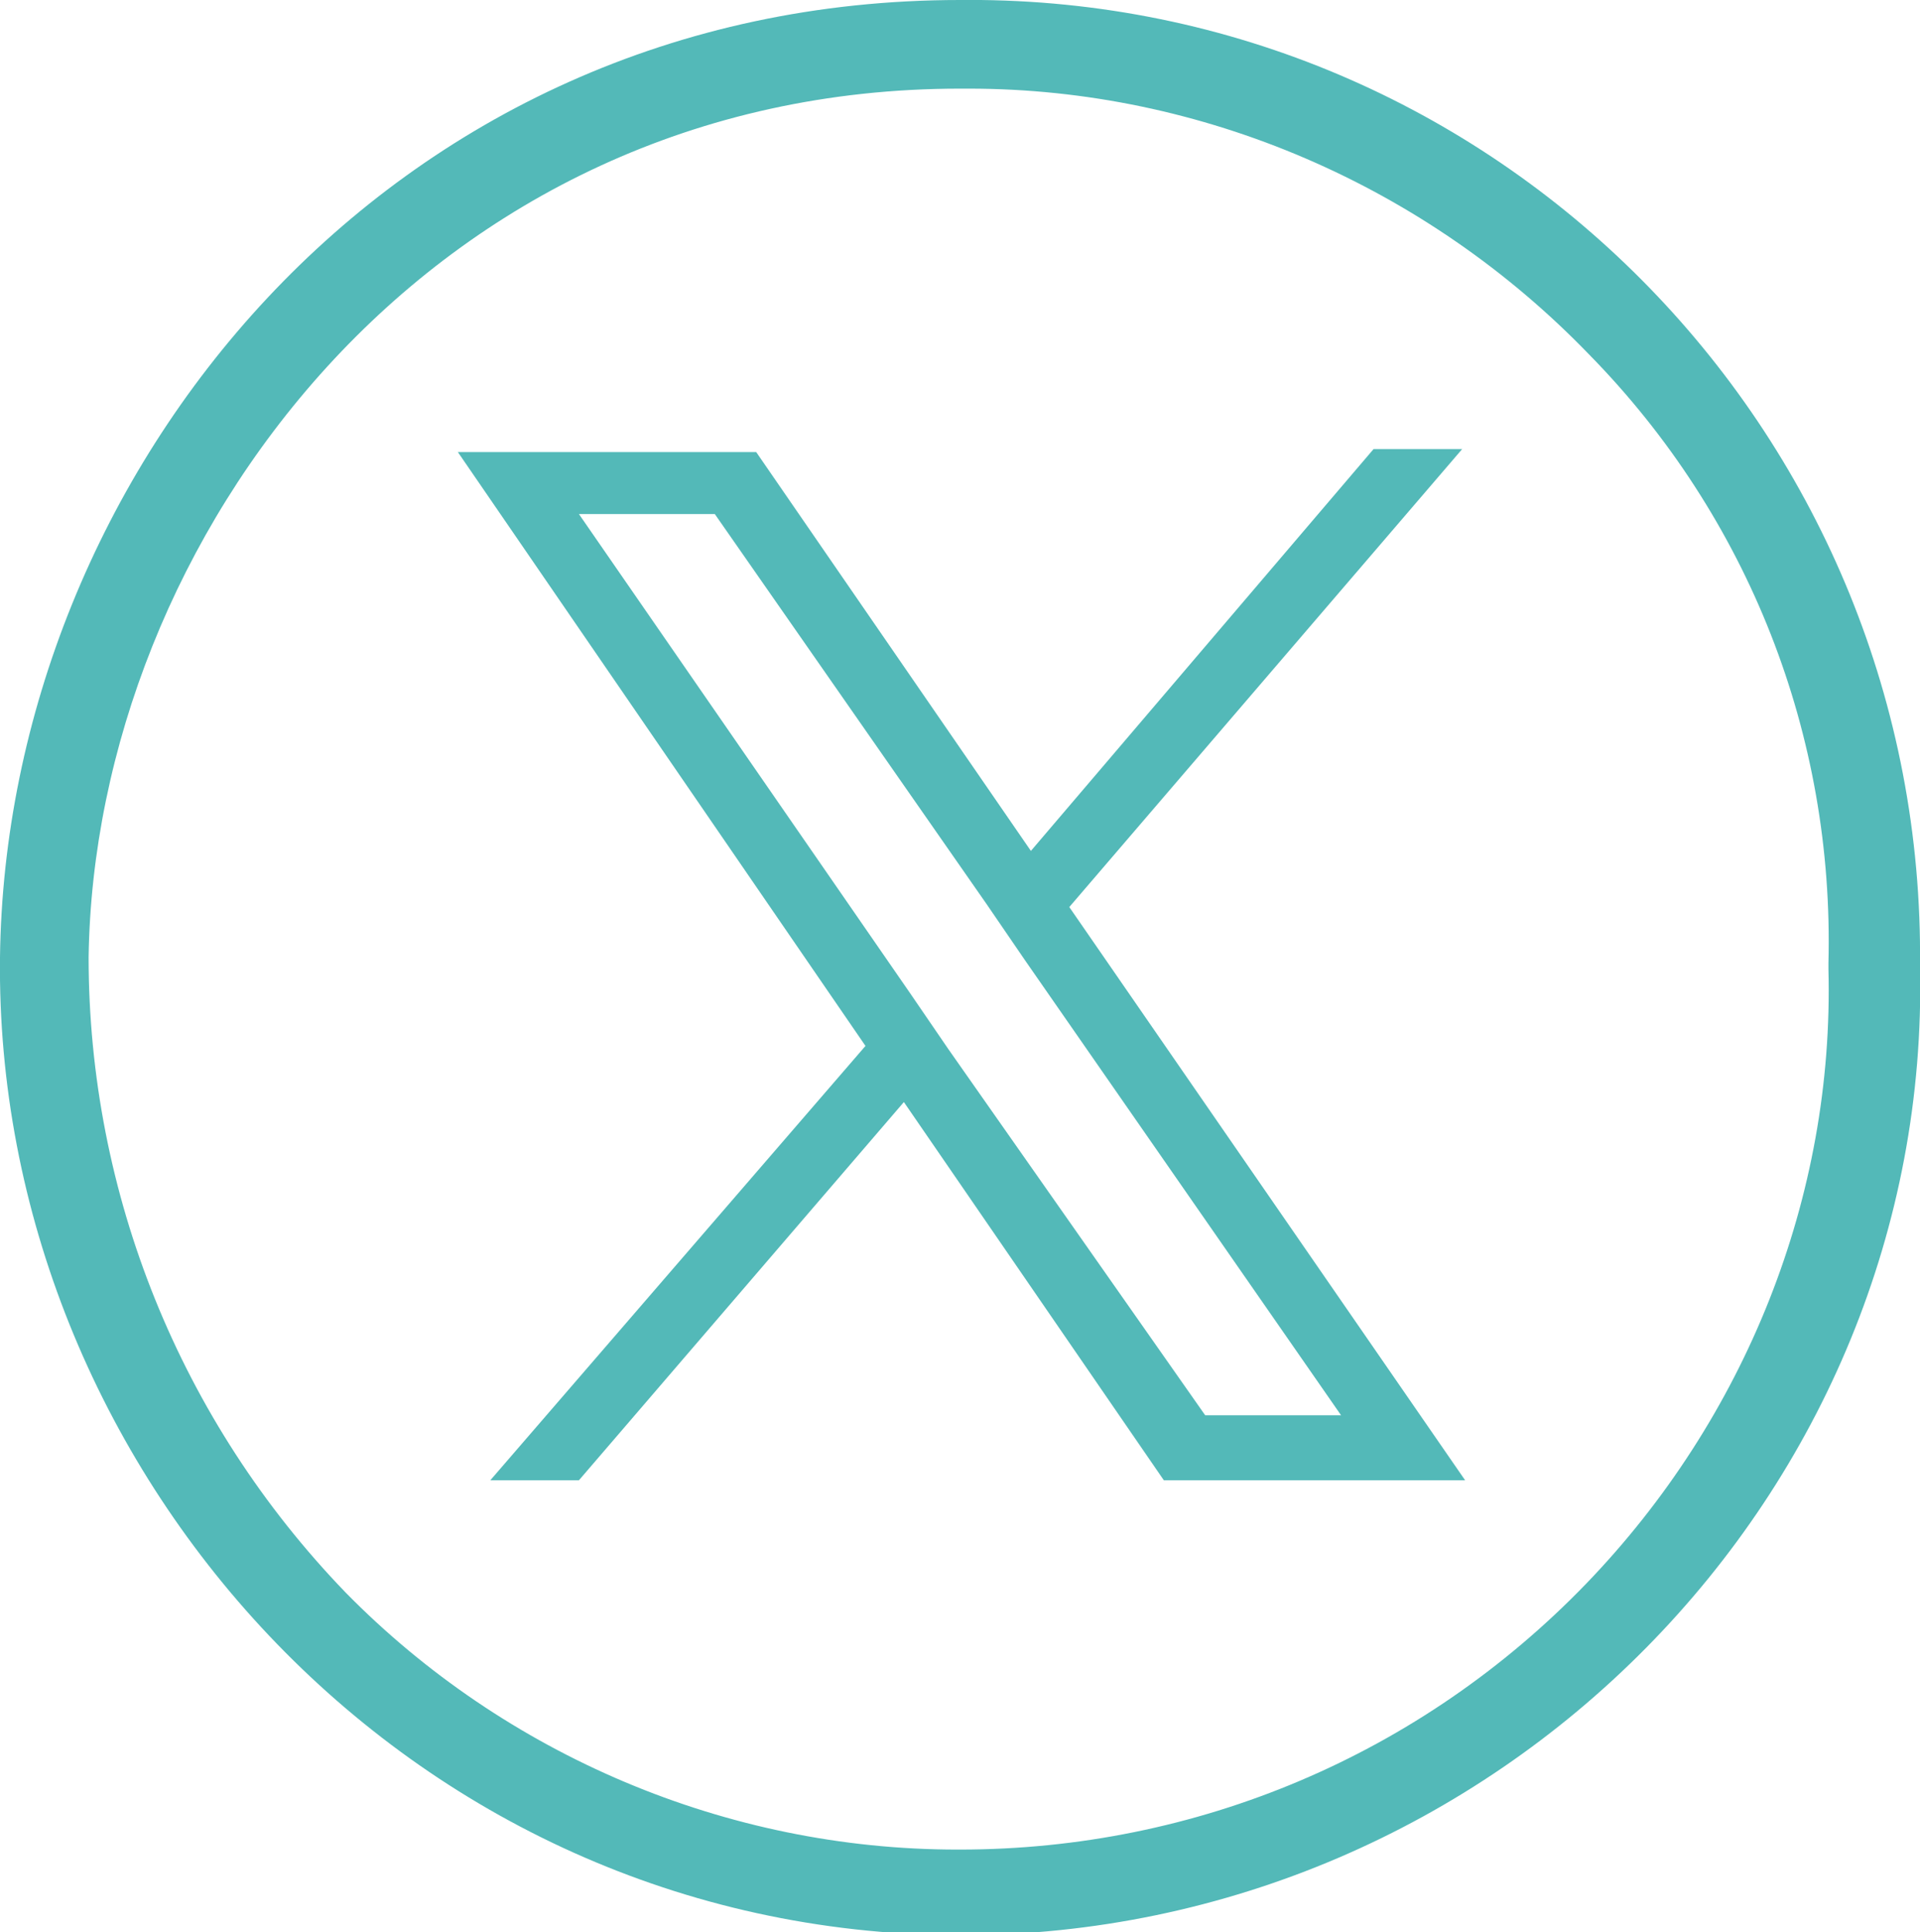
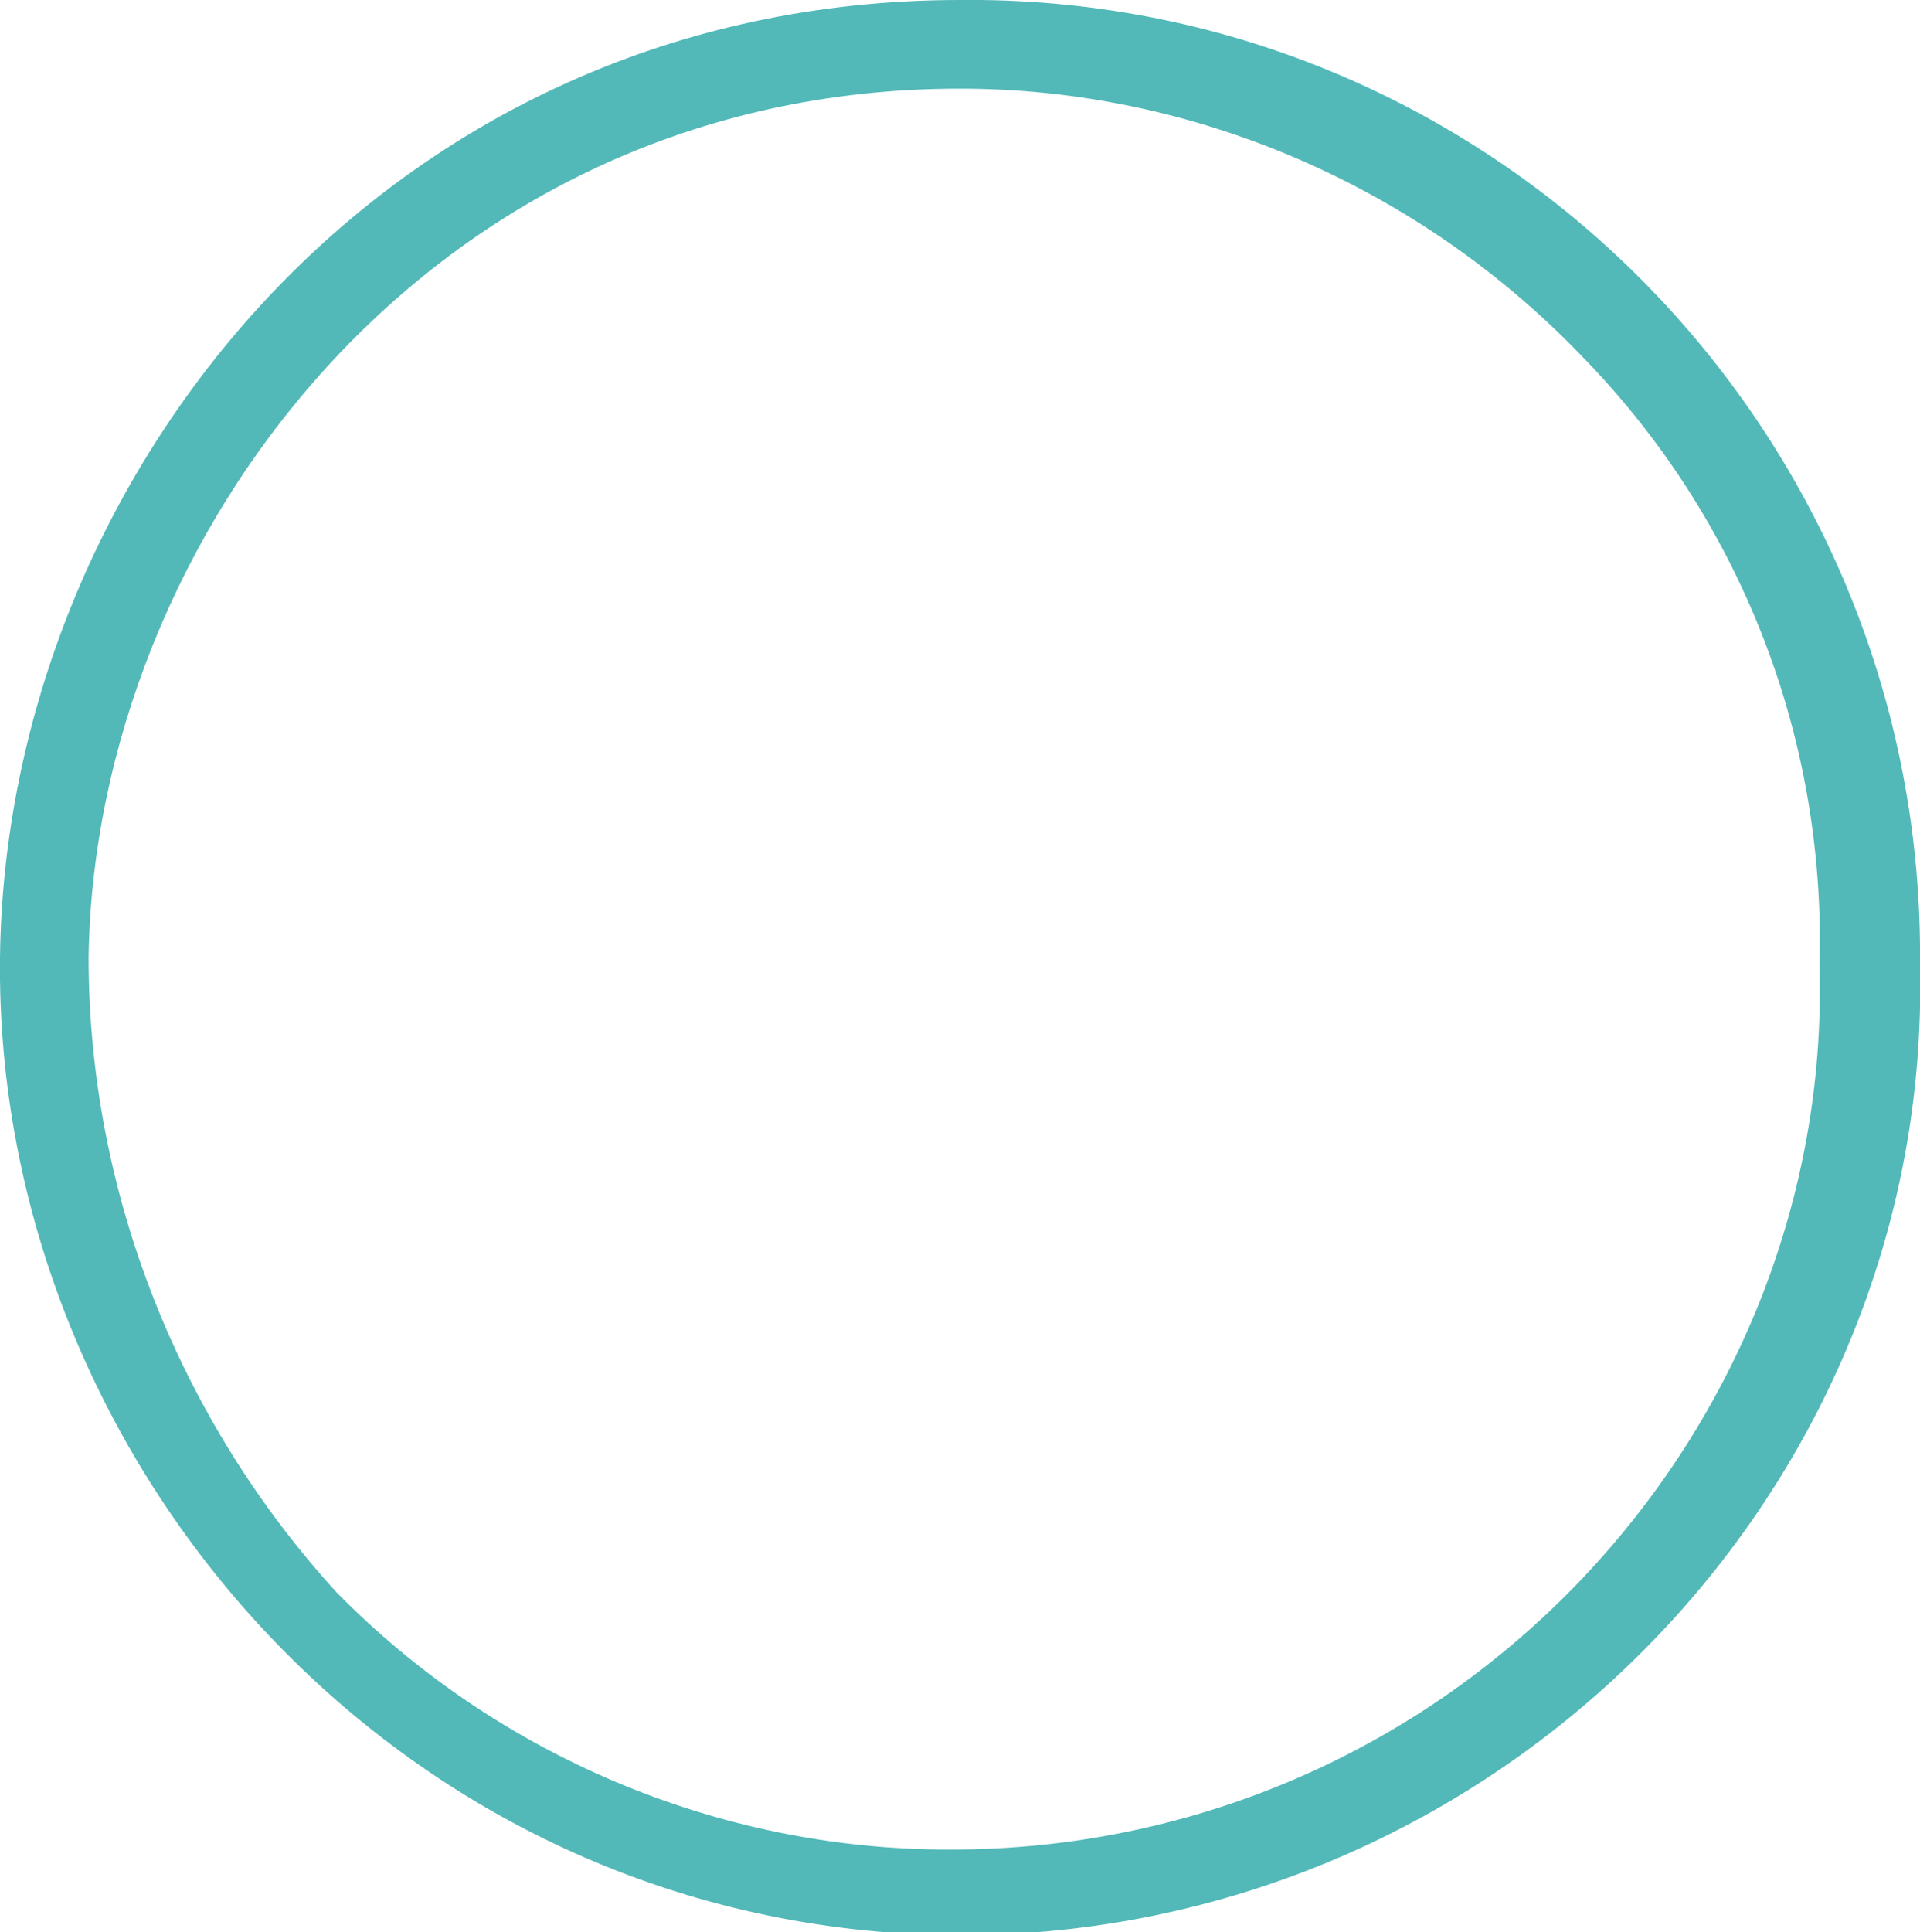
<svg xmlns="http://www.w3.org/2000/svg" version="1.1" id="Capa_1" x="0px" y="0px" viewBox="0 0 65 65.4" style="enable-background:new 0 0 65 65.4;" xml:space="preserve">
  <style type="text/css">
	.st0{fill:#53B9B8;}
</style>
  <g id="Capa_2_1_">
    <g id="Capa_1-2">
-       <path class="st0" d="M32.5,3h0.3c7.9,0,15.5,3.3,21,9c5.4,5.5,8.3,12.9,8.1,20.6v0.2c0.2,7.7-2.8,15.2-8.2,20.8    c-5.6,5.8-13.2,9-21.2,9h-0.1c-7.8,0-15.3-3.2-20.7-8.7C6.1,48.1,3,40.4,3,32.4C3.2,18.3,14.5,3,32.5,3 M32.5,0    C13.1,0,0.2,16.1,0,32.4c-0.2,17.2,13.7,33,32.4,33.1h0.1c18.2,0,32.9-15,32.5-32.8C65.2,14.9,51,0.2,33.2,0c-0.1,0-0.2,0-0.3,0    H32.5z" />
+       <path class="st0" d="M32.5,3c7.9,0,15.5,3.3,21,9c5.4,5.5,8.3,12.9,8.1,20.6v0.2c0.2,7.7-2.8,15.2-8.2,20.8    c-5.6,5.8-13.2,9-21.2,9h-0.1c-7.8,0-15.3-3.2-20.7-8.7C6.1,48.1,3,40.4,3,32.4C3.2,18.3,14.5,3,32.5,3 M32.5,0    C13.1,0,0.2,16.1,0,32.4c-0.2,17.2,13.7,33,32.4,33.1h0.1c18.2,0,32.9-15,32.5-32.8C65.2,14.9,51,0.2,33.2,0c-0.1,0-0.2,0-0.3,0    H32.5z" />
    </g>
  </g>
-   <path class="st0" d="M29.3,35.4L16.6,50.1h3l11-12.8l8.8,12.8h10.2L36.2,30.7l13.3-15.5h-3L34.9,28.8l-9.3-13.5H15.5L29.3,35.4  L29.3,35.4z M33.4,30.6l1.3,1.9l10.7,15.4h-4.6l-8.7-12.4l-1.3-1.9L19.6,17.4h4.6L33.4,30.6L33.4,30.6z" />
</svg>